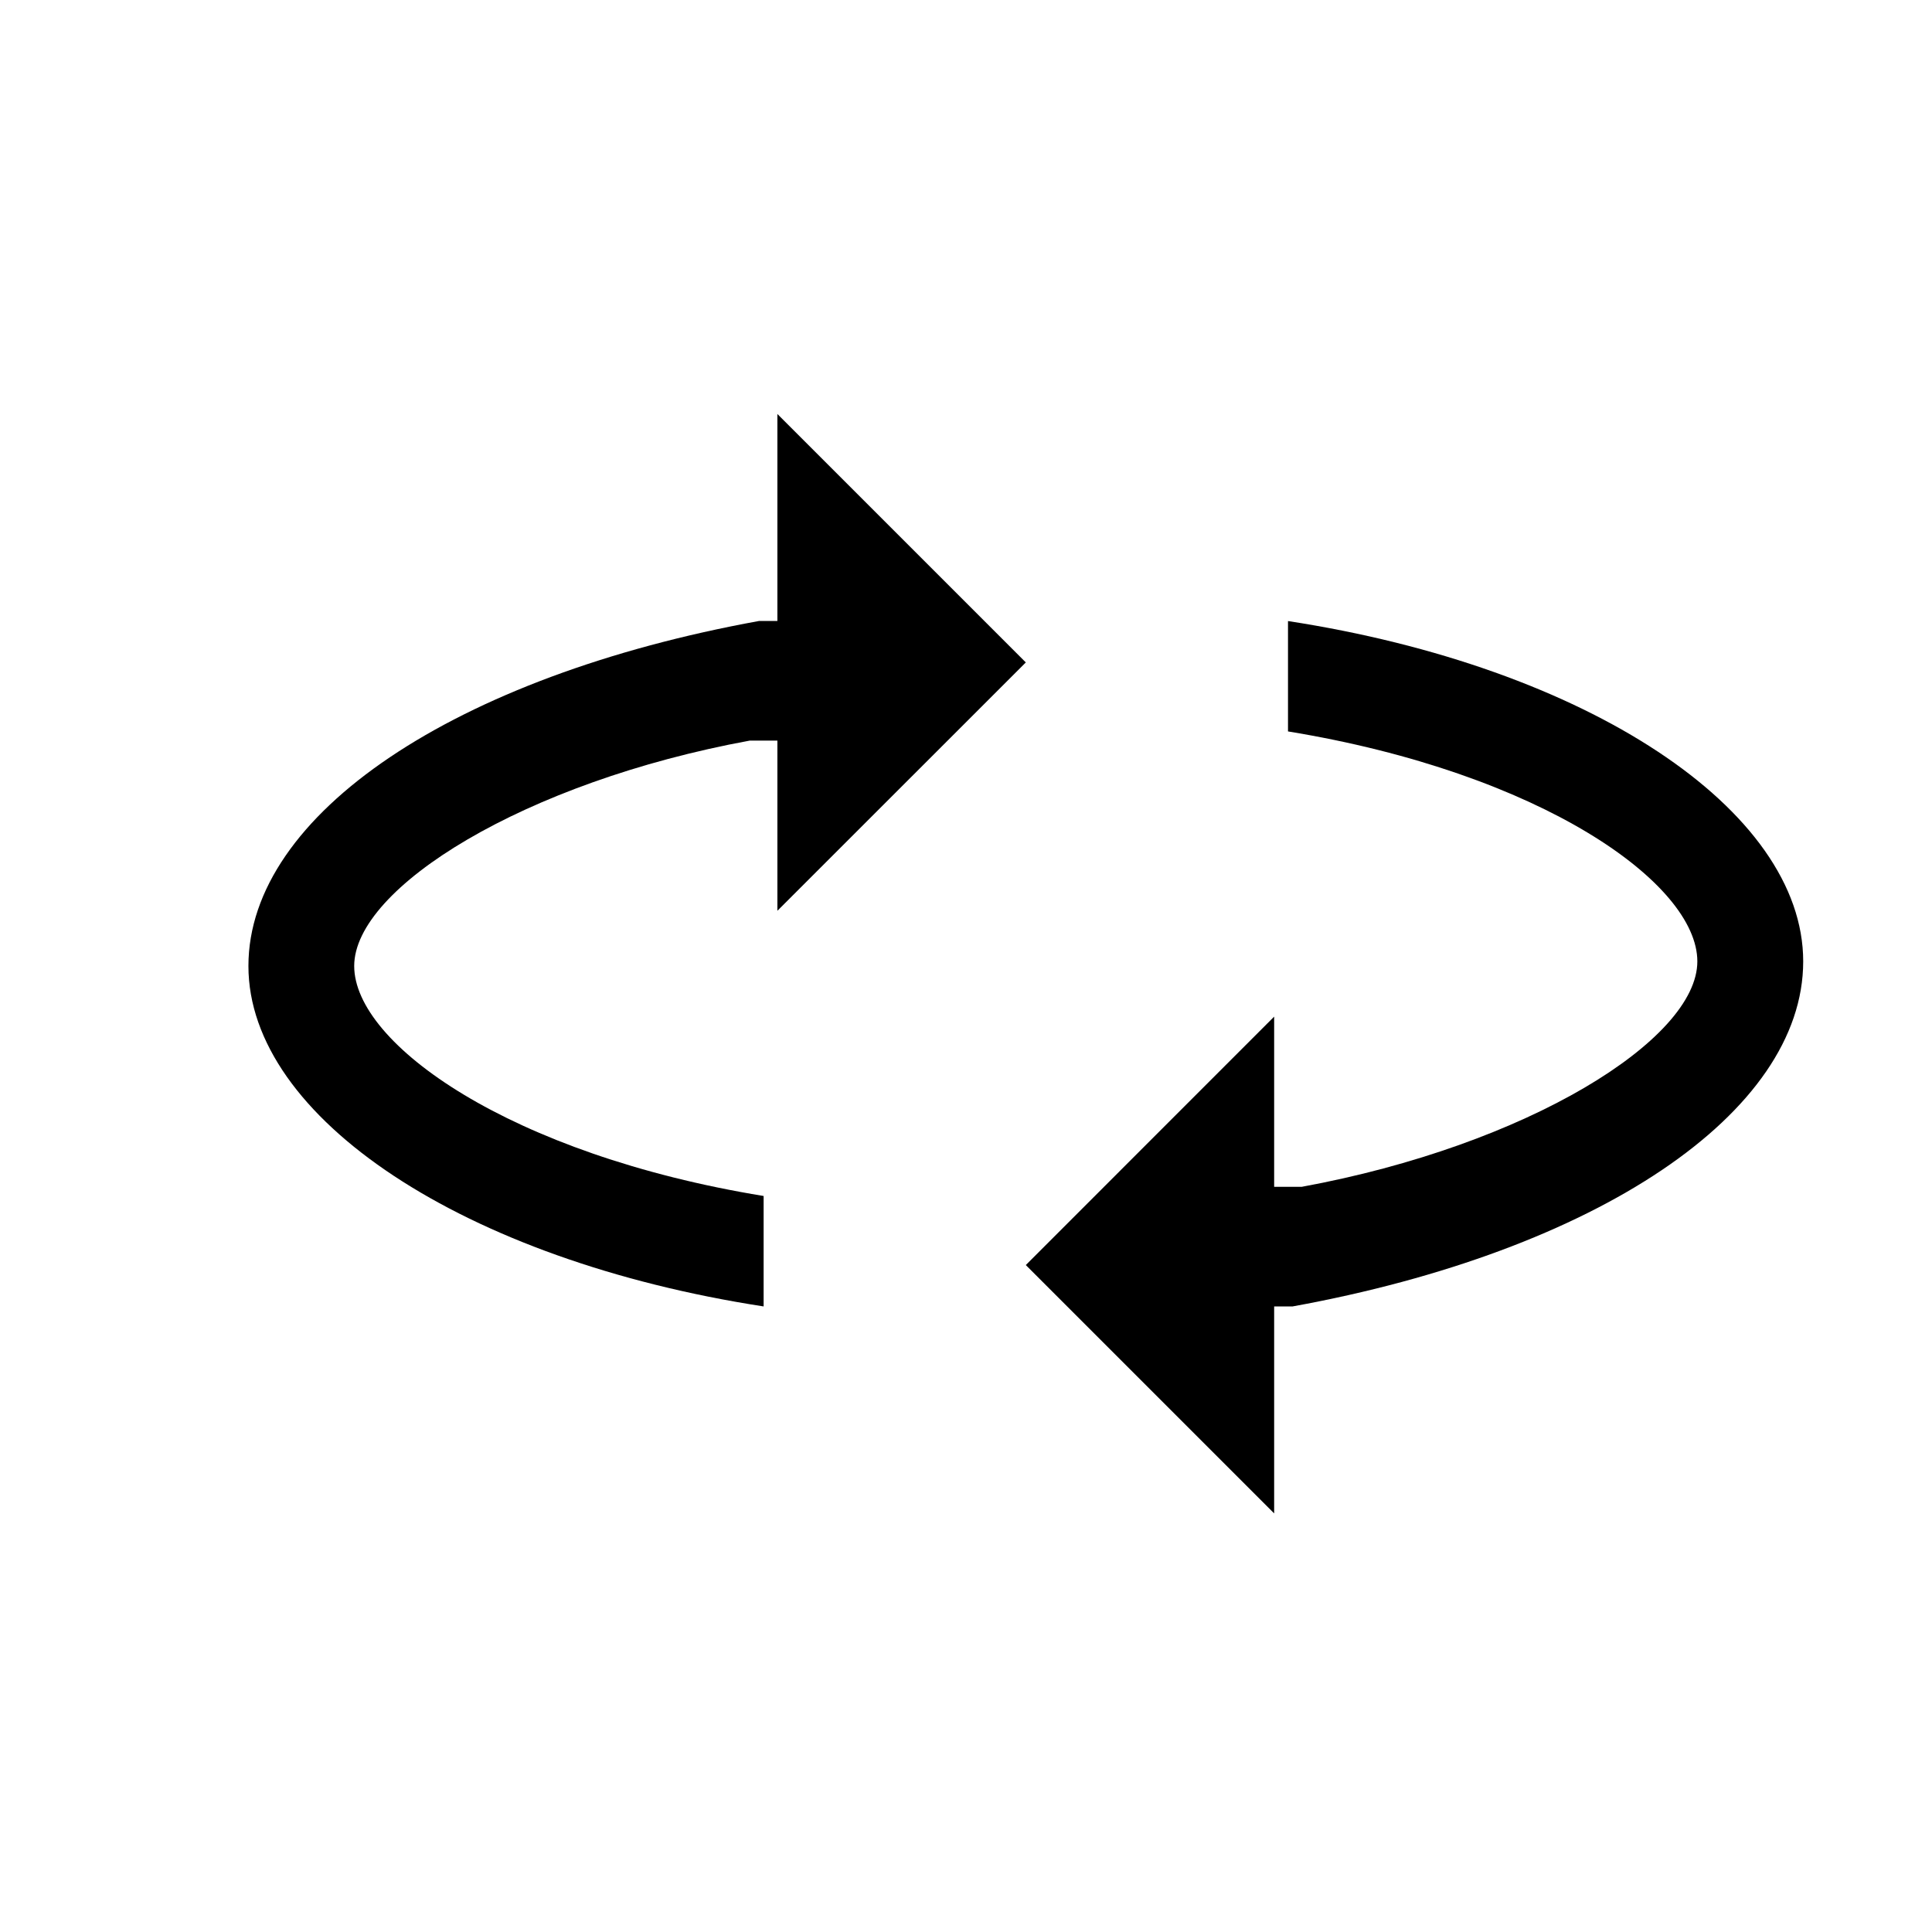
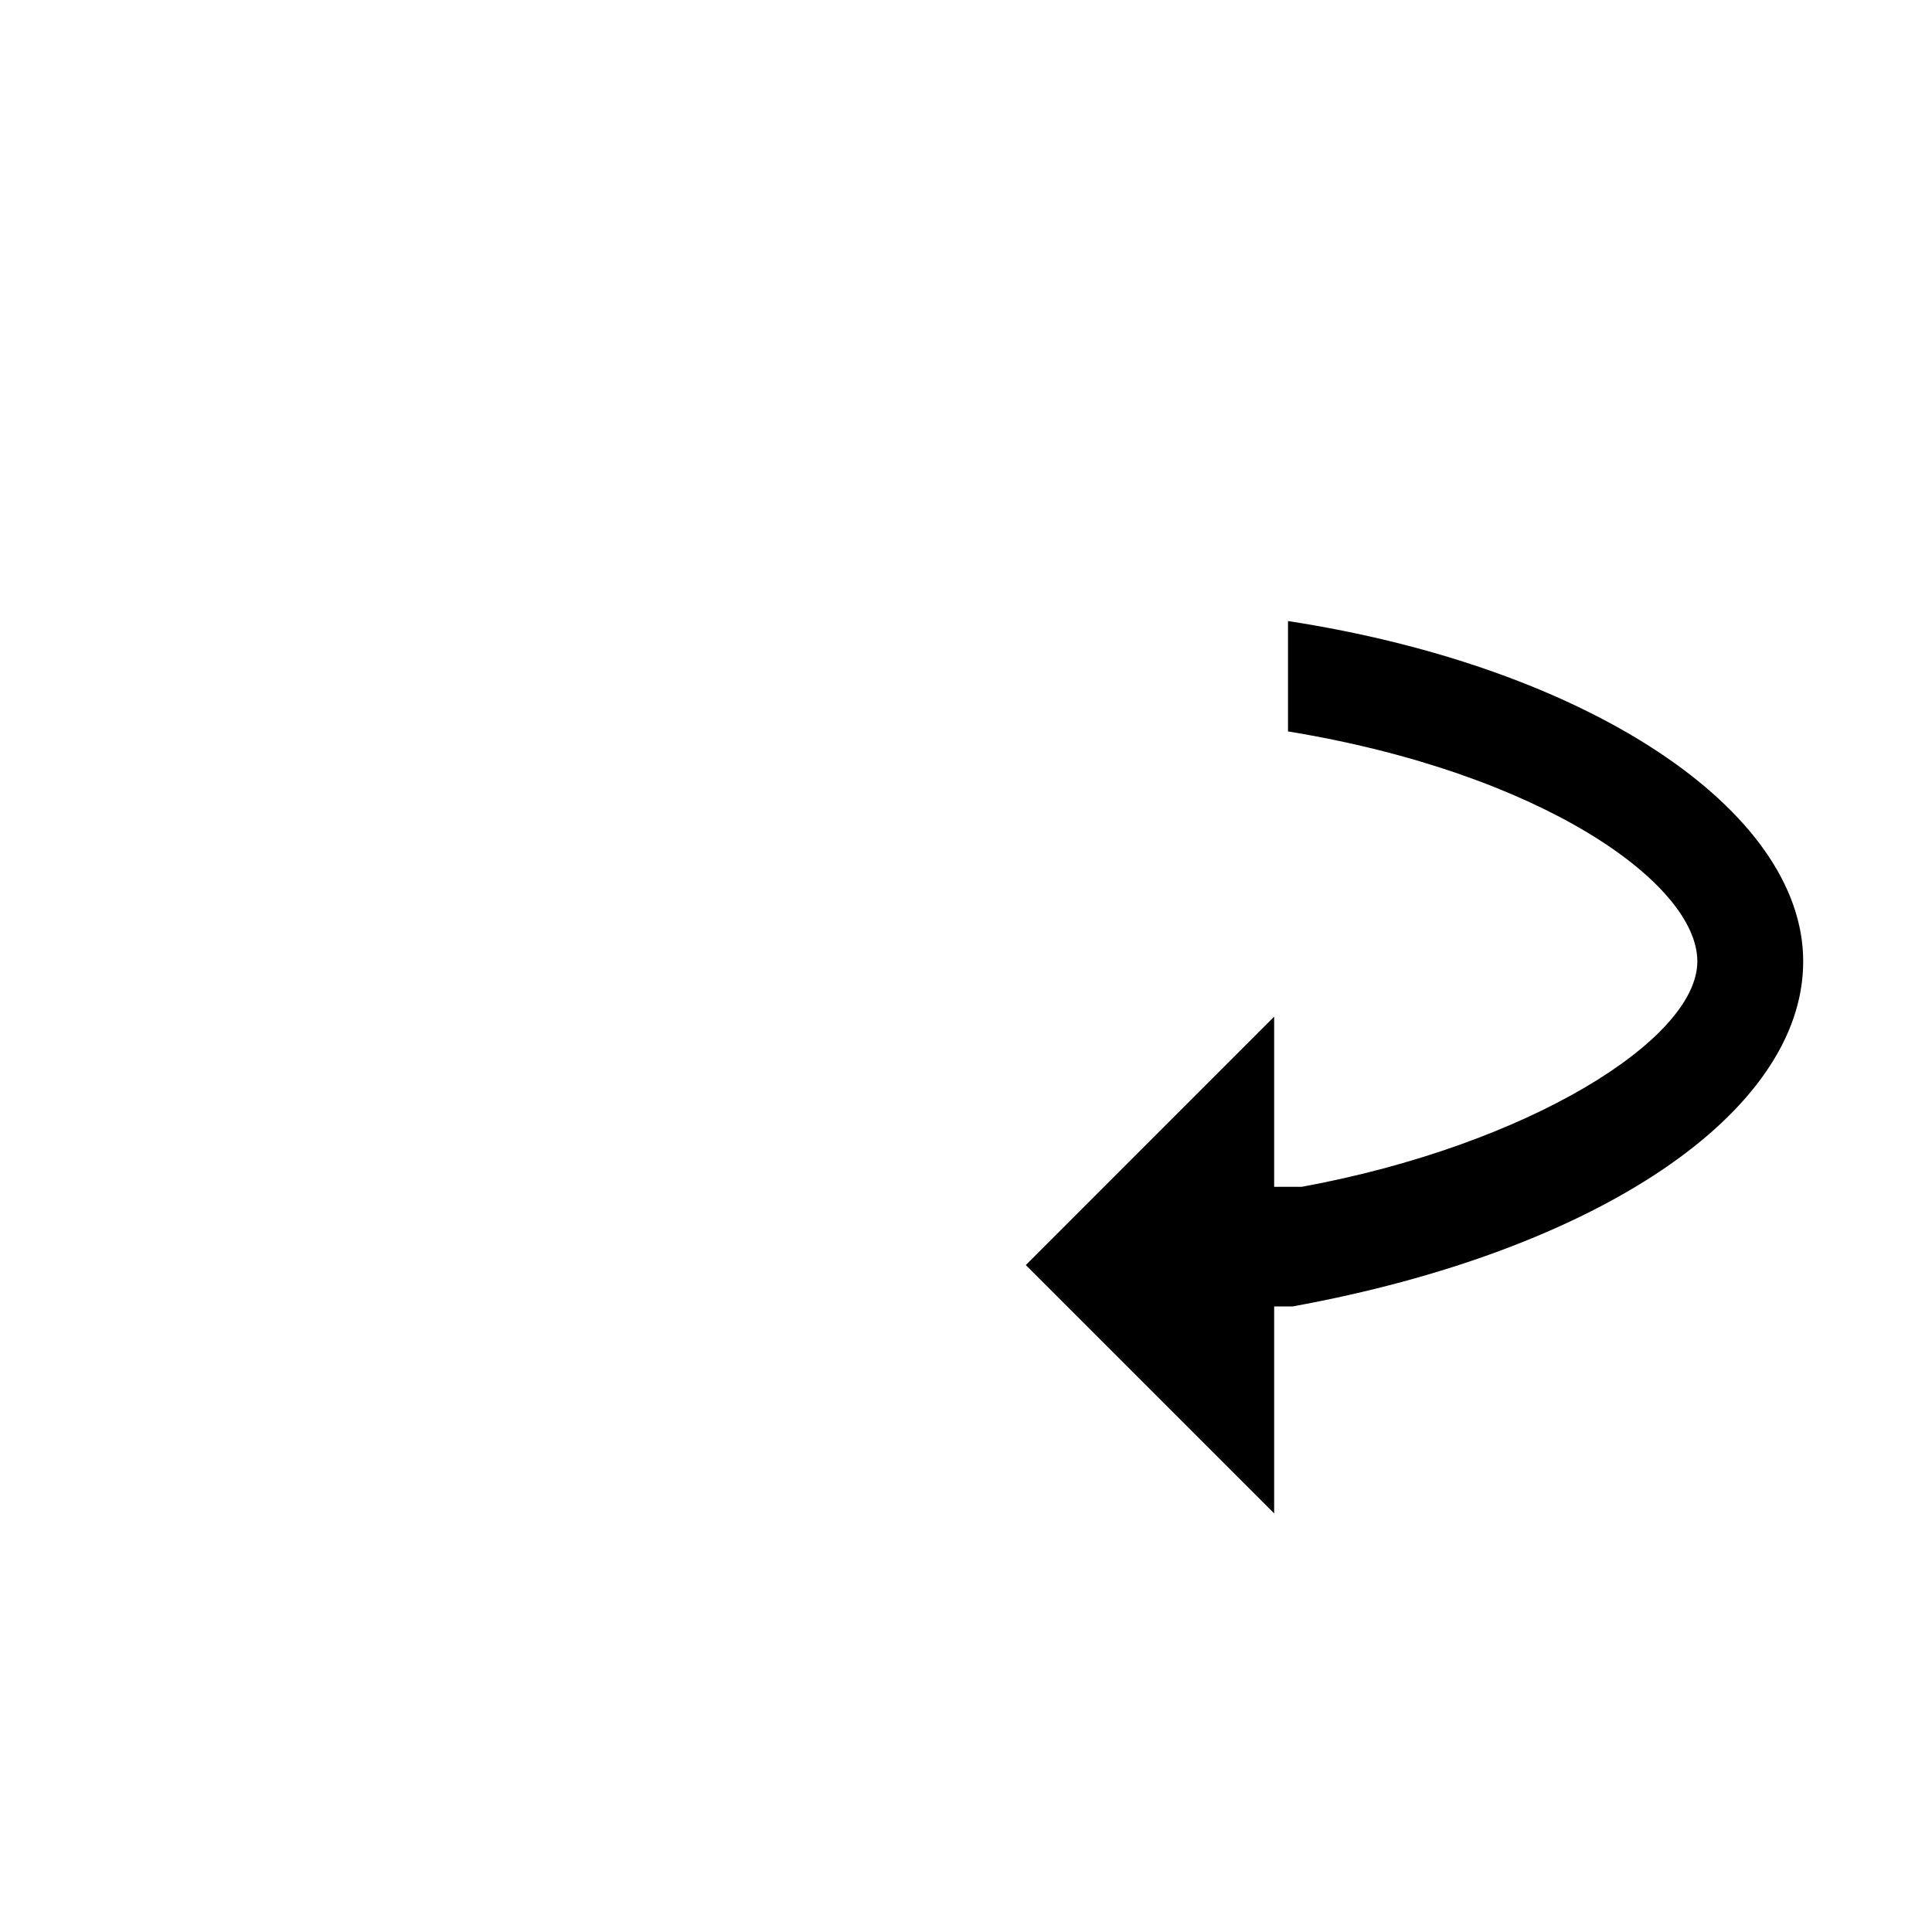
<svg xmlns="http://www.w3.org/2000/svg" width="24" height="24" viewBox="0 0 24 24" fill="none">
  <g id="Rotate new TRIM 2">
    <g id="Group">
      <g id="Layer_1">
        <g id="Layer_1_2">
-           <path id="Vector" d="M9.486 14.857C6.343 14.343 4.4 12.971 4.4 12C4.4 11.028 6.514 9.714 9.314 9.2H9.657C9.657 9.143 9.657 11.314 9.657 11.314L12.743 8.229L9.657 5.143V7.714H9.429C5.657 8.4 3.086 10.114 3.086 12C3.086 13.886 5.771 15.657 9.486 16.229V14.914V14.857Z" fill="black" />
-           <path id="Vector_2" d="M16 9.086C19.143 9.6 21.085 10.972 21.085 11.943C21.085 12.915 18.971 14.229 16.171 14.743H15.828C15.828 14.8 15.828 12.629 15.828 12.629L12.743 15.715L15.828 18.8V16.229H16.057C19.828 15.543 22.4 13.829 22.4 11.943C22.4 10.057 19.714 8.286 16 7.715V9.029V9.086Z" fill="black" />
+           <path id="Vector_2" d="M16 9.086C19.143 9.6 21.085 10.972 21.085 11.943C21.085 12.915 18.971 14.229 16.171 14.743H15.828C15.828 14.8 15.828 12.629 15.828 12.629L12.743 15.715L15.828 18.8V16.229H16.057C19.828 15.543 22.4 13.829 22.4 11.943C22.4 10.057 19.714 8.286 16 7.715V9.029Z" fill="black" />
        </g>
      </g>
    </g>
  </g>
</svg>